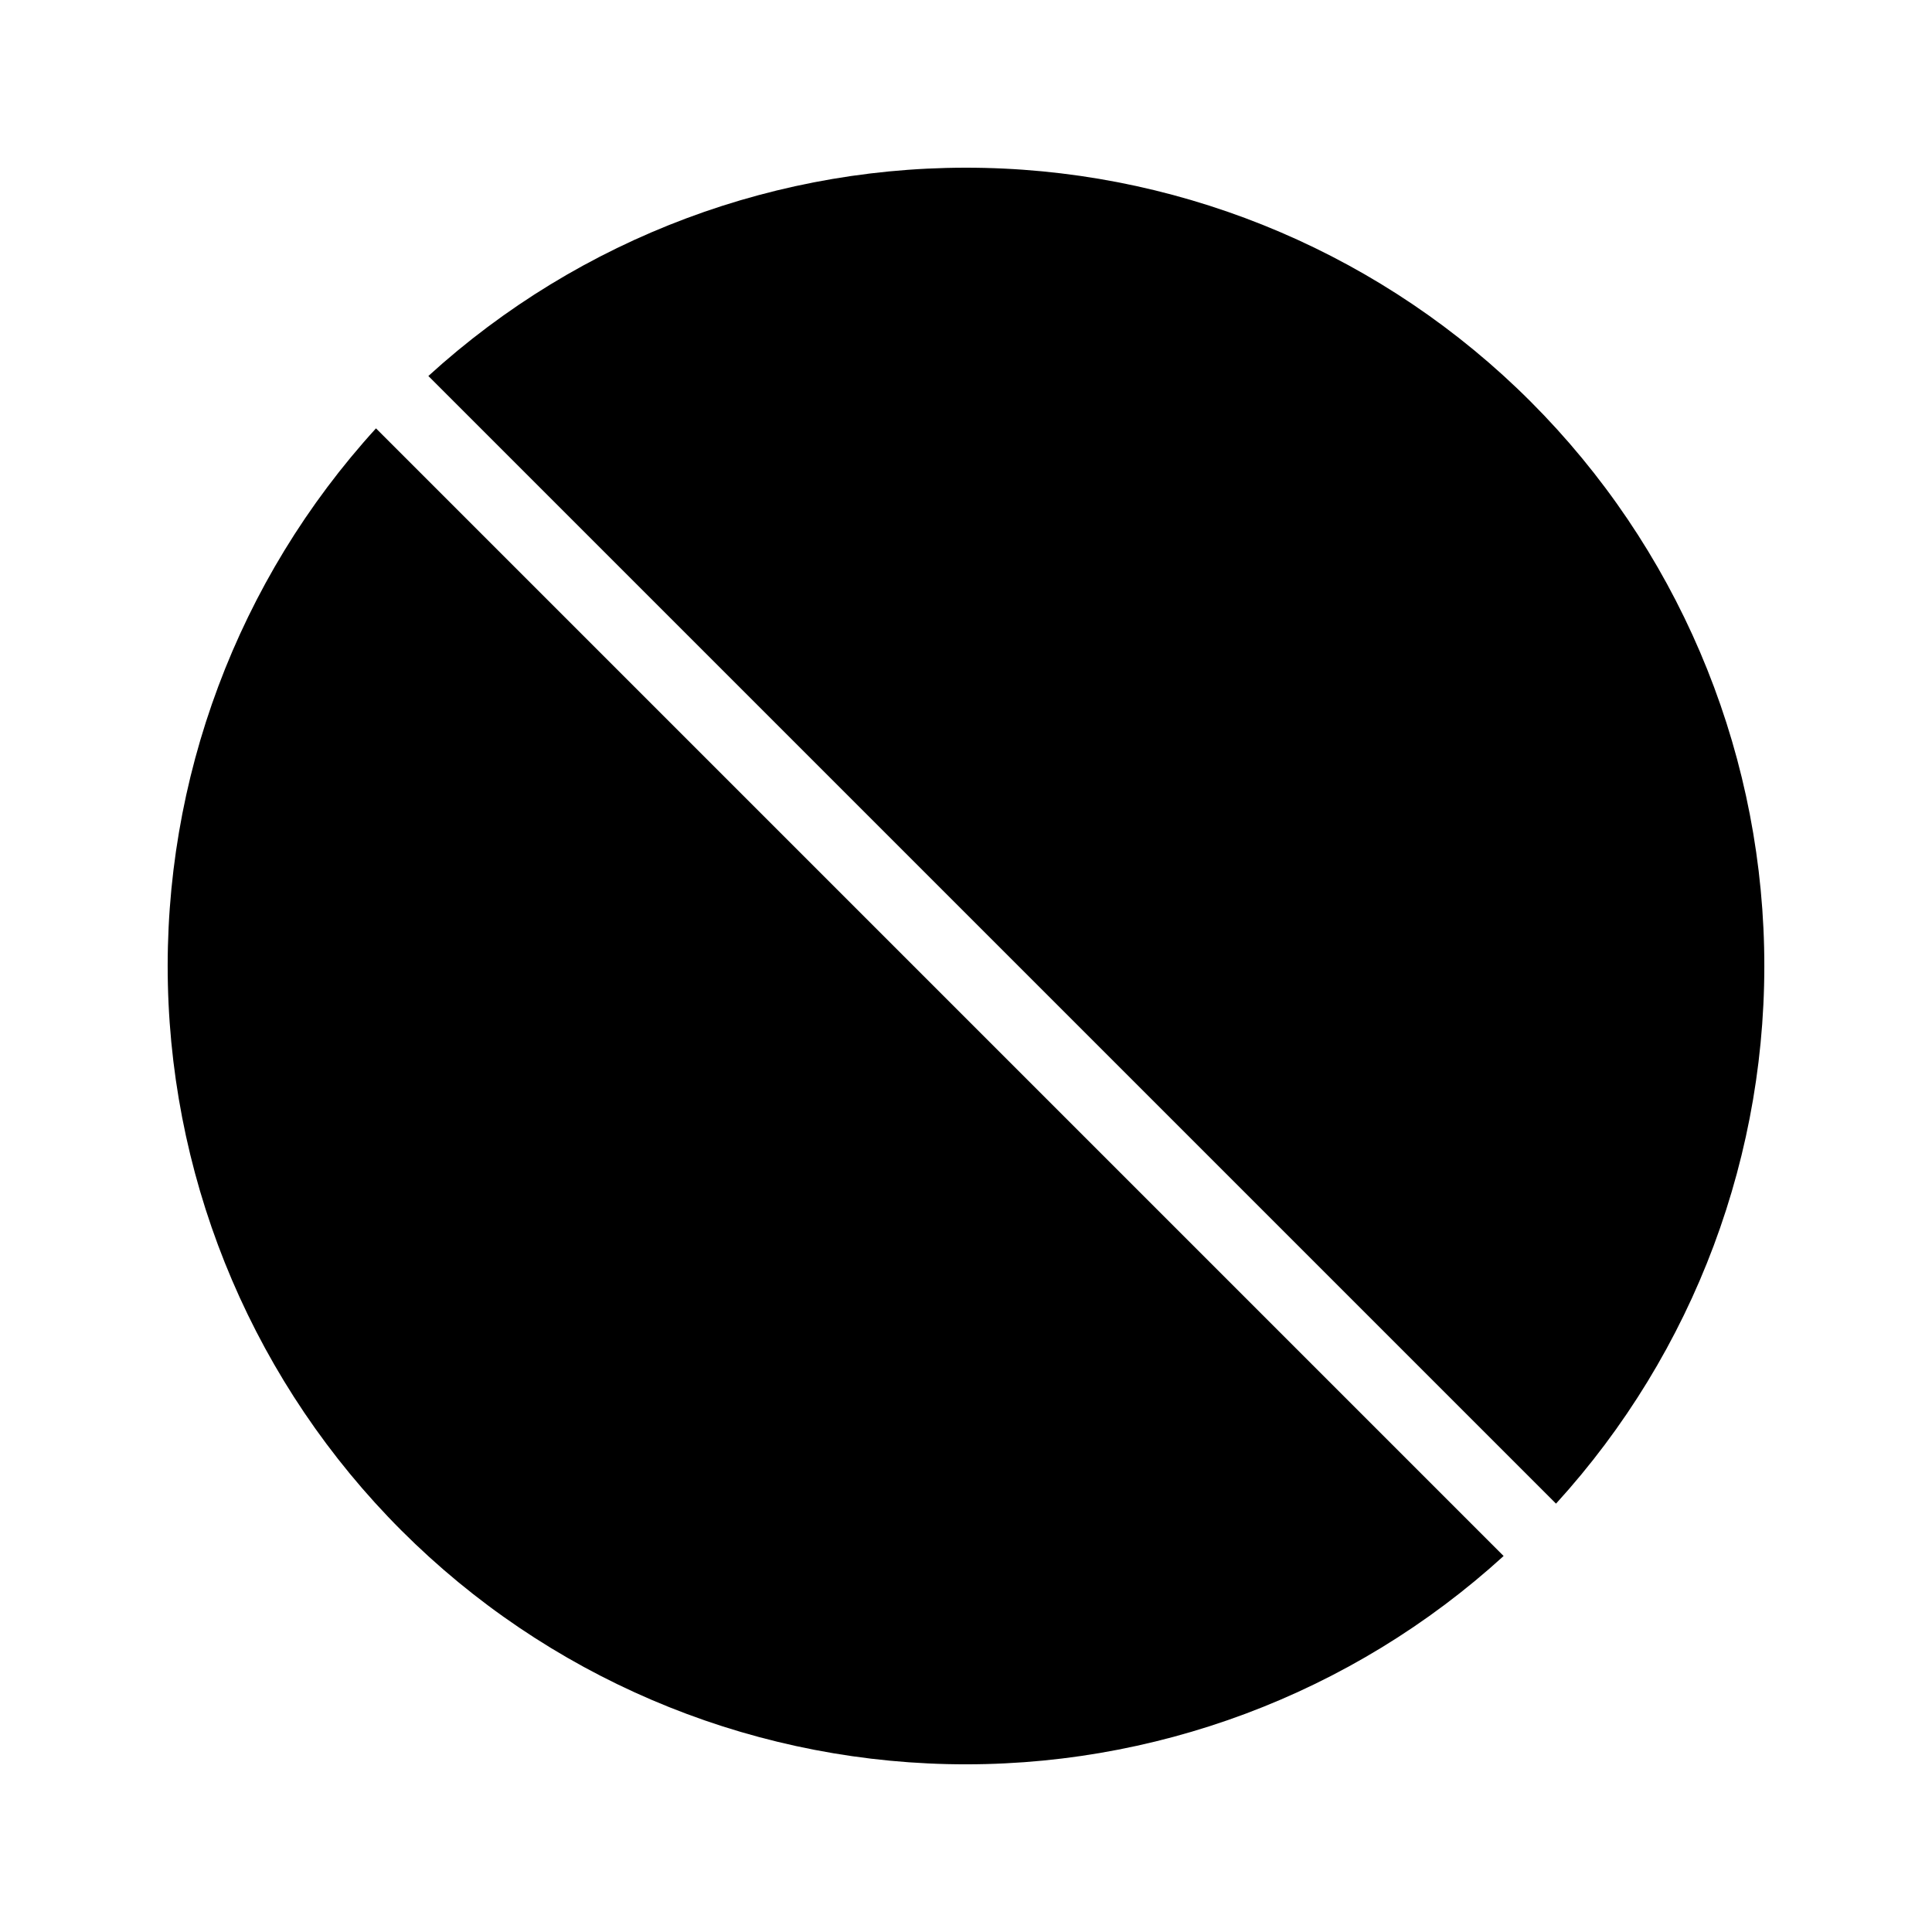
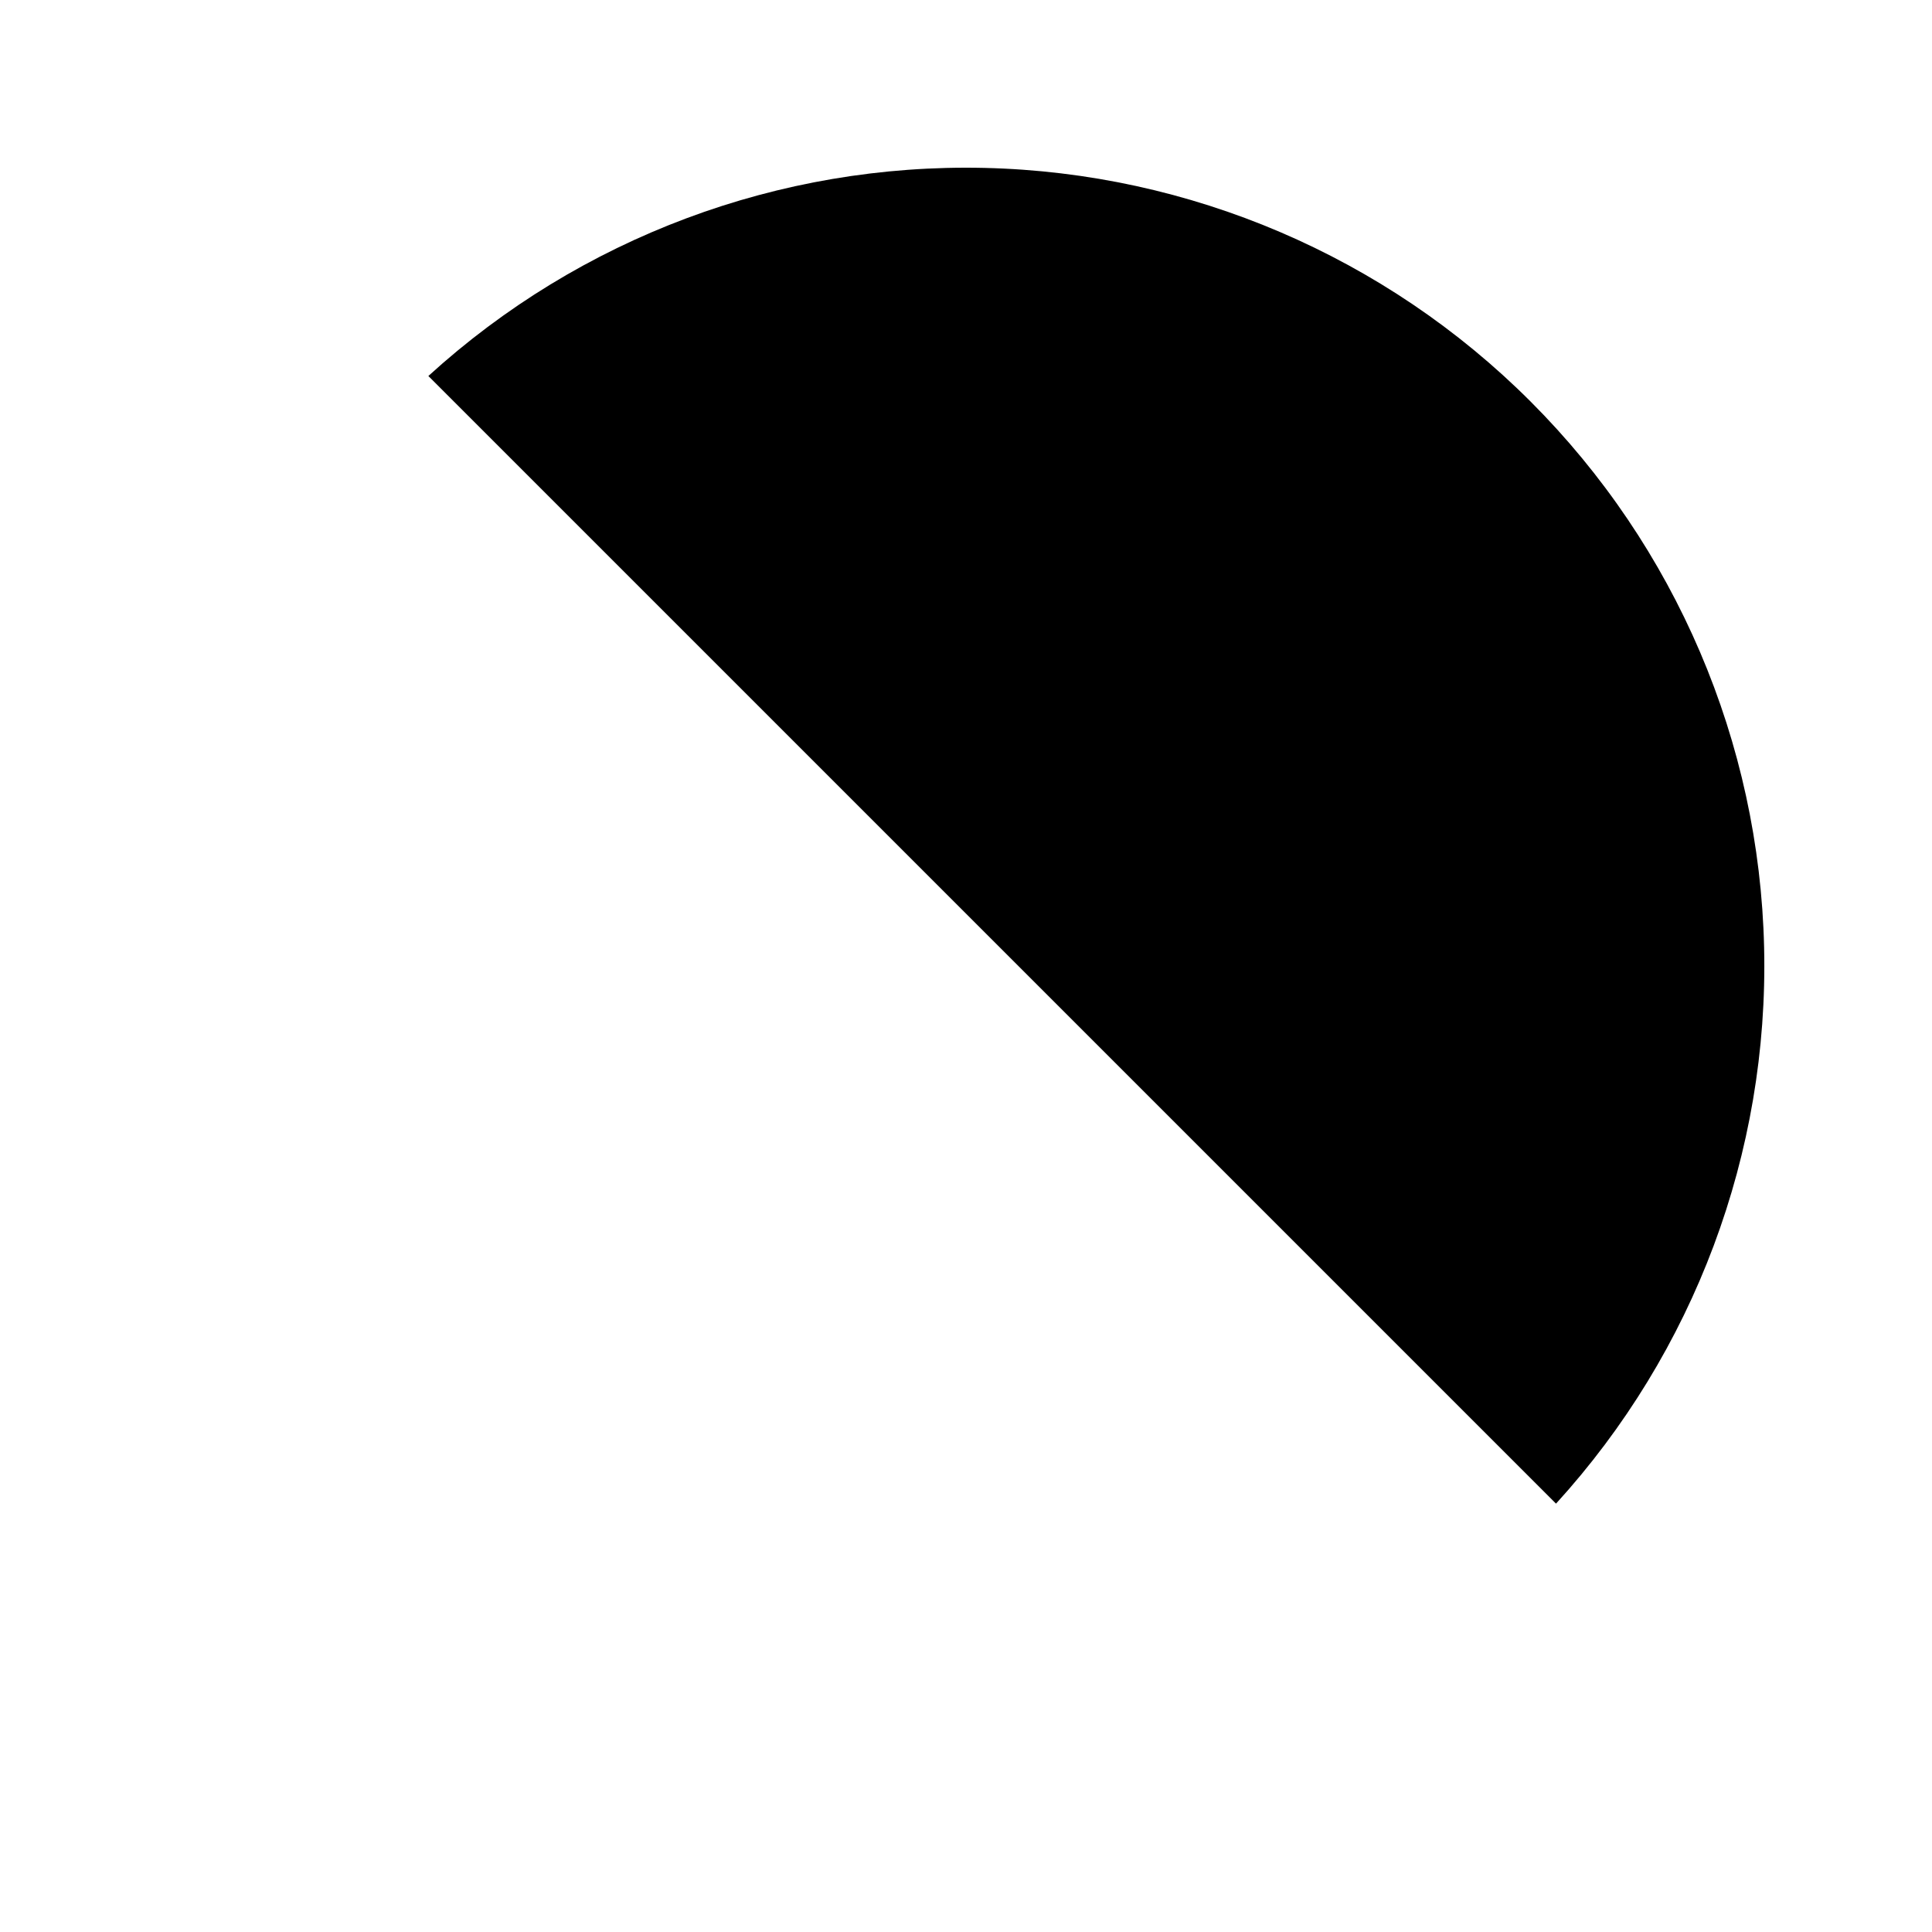
<svg xmlns="http://www.w3.org/2000/svg" fill="#000000" width="800px" height="800px" version="1.1" viewBox="144 144 512 512">
  <g>
    <path d="m556.36 542.48c36.656-40.211 56.406-93 55.148-147.39-1.254-54.398-23.426-106.22-61.898-144.69-38.477-38.477-90.297-60.645-144.69-61.902-54.398-1.258-107.19 18.492-147.4 55.148z" />
-     <path d="m243.64 257.52c-36.656 40.211-56.406 93-55.148 147.4 1.258 54.395 23.426 106.21 61.902 144.69 38.473 38.473 90.293 60.645 144.69 61.898 54.395 1.258 107.18-18.492 147.39-55.148z" />
  </g>
</svg>